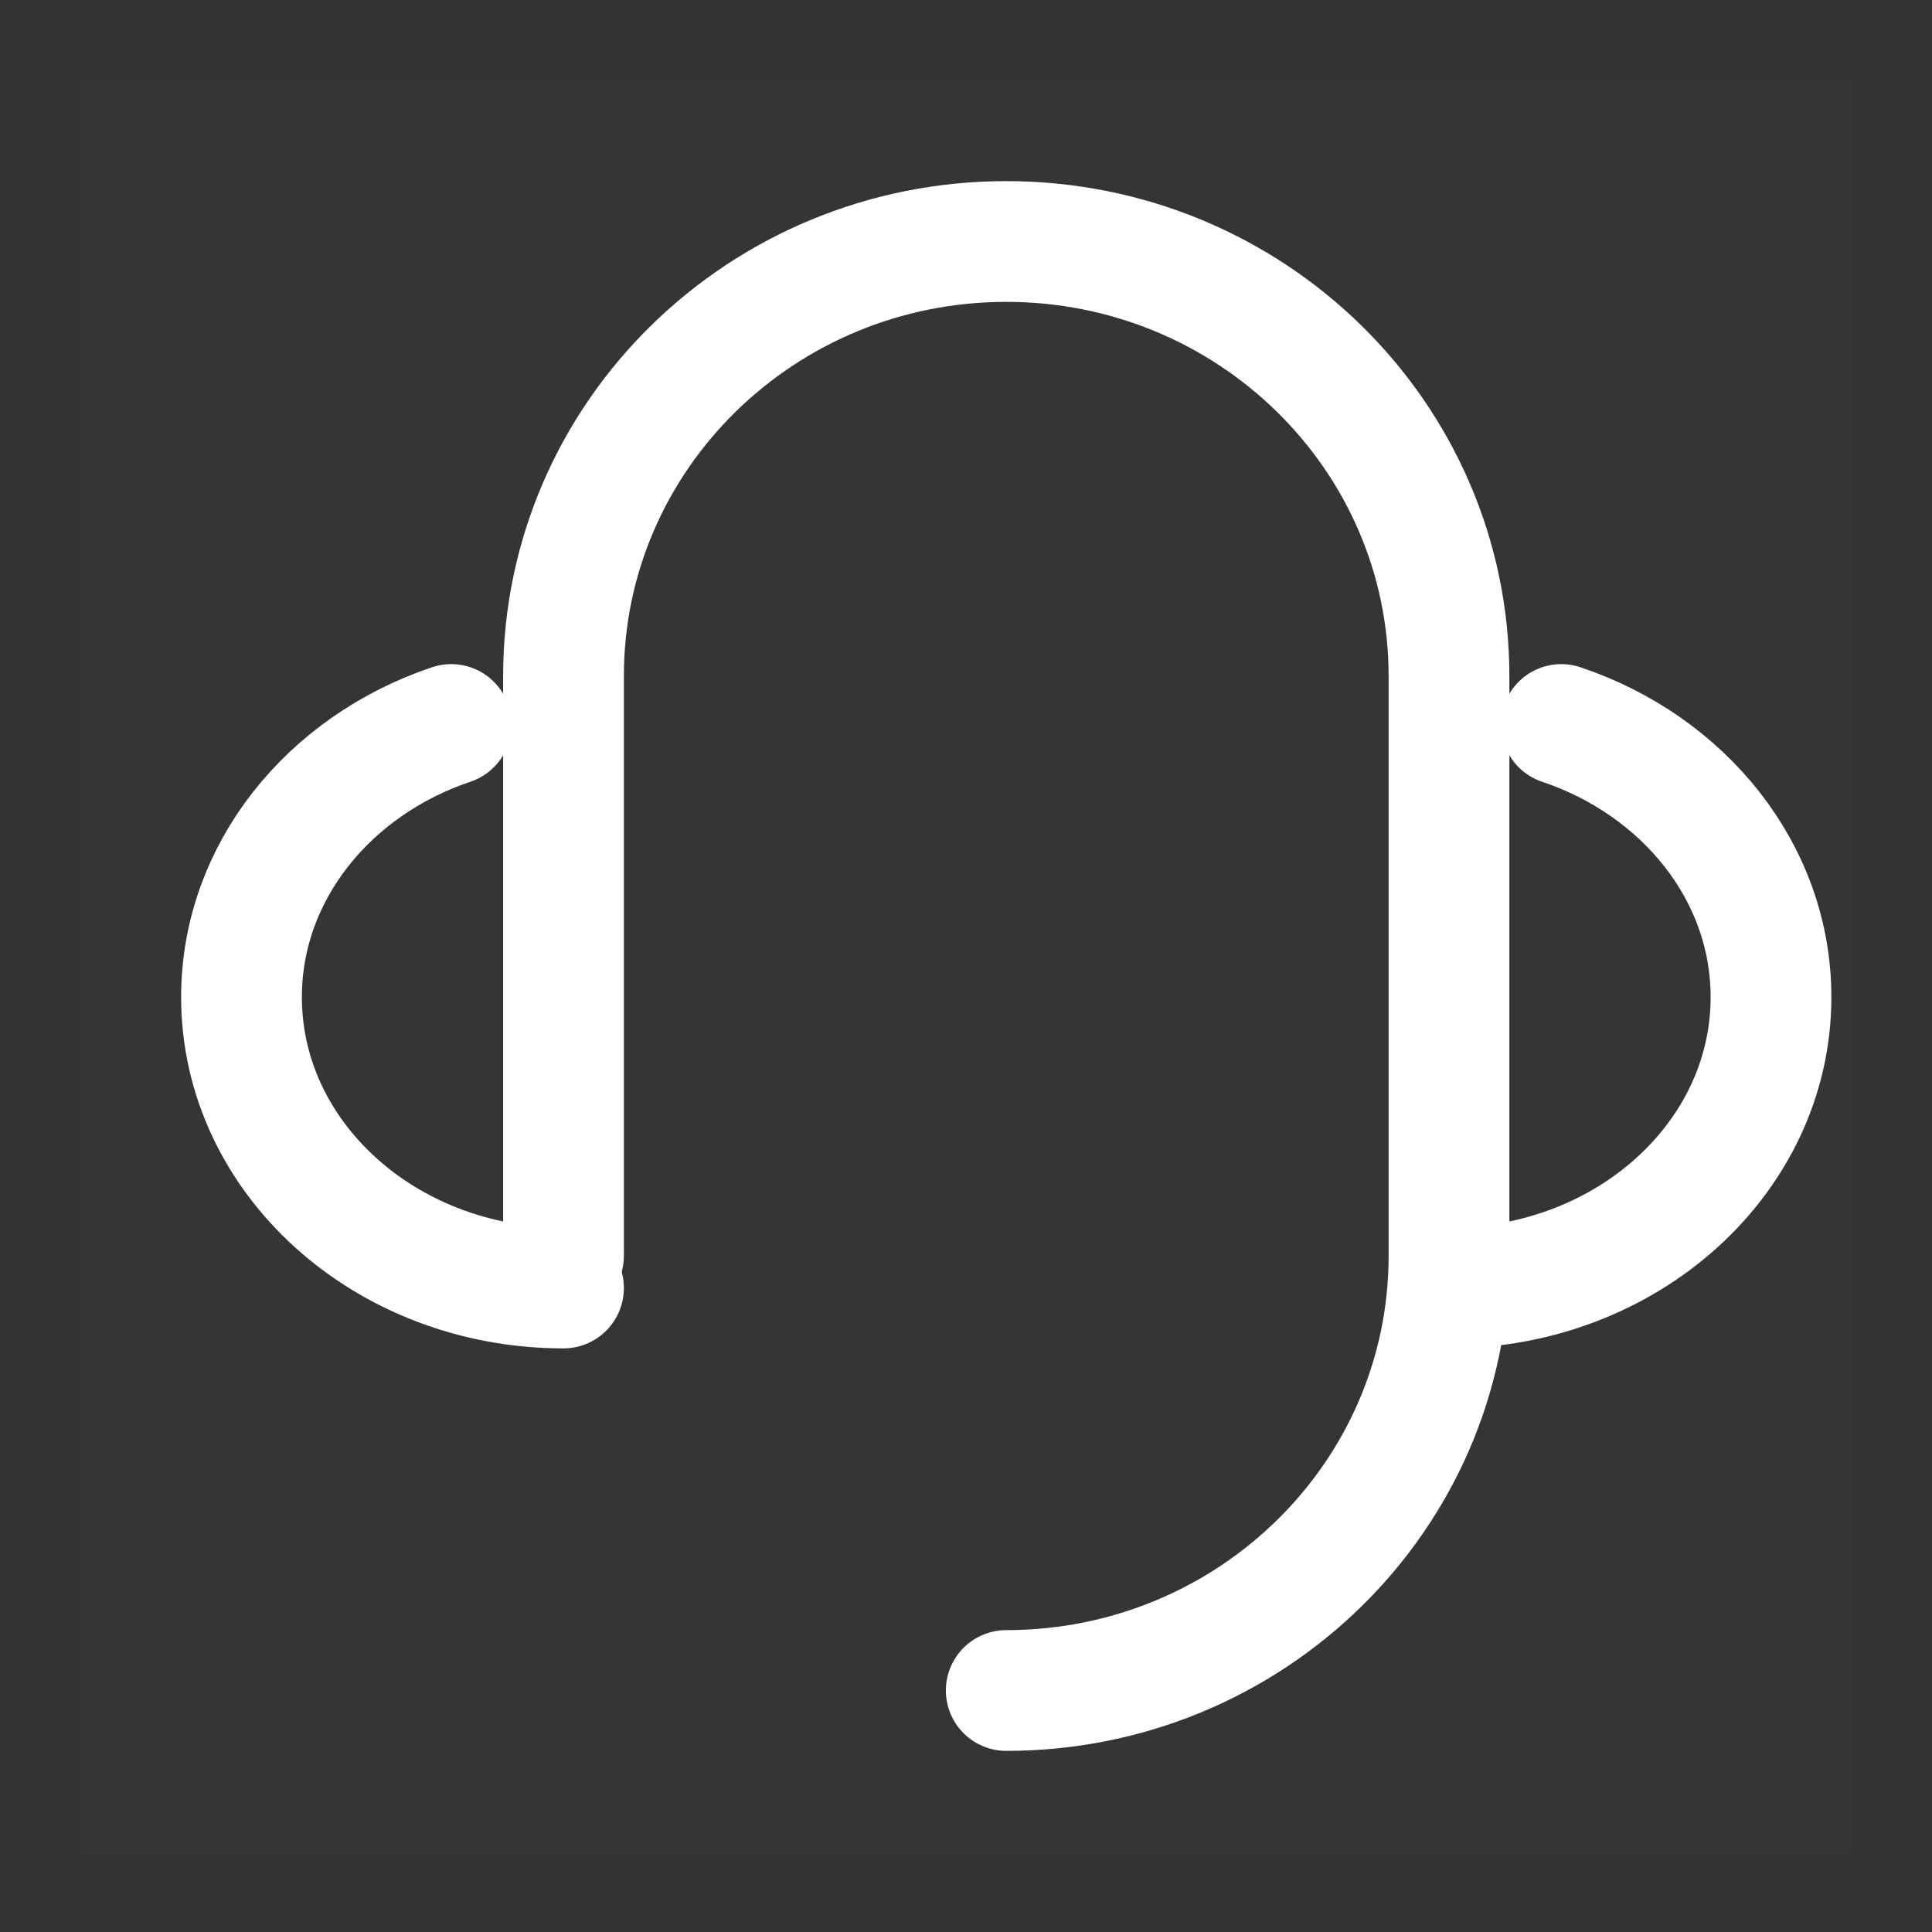
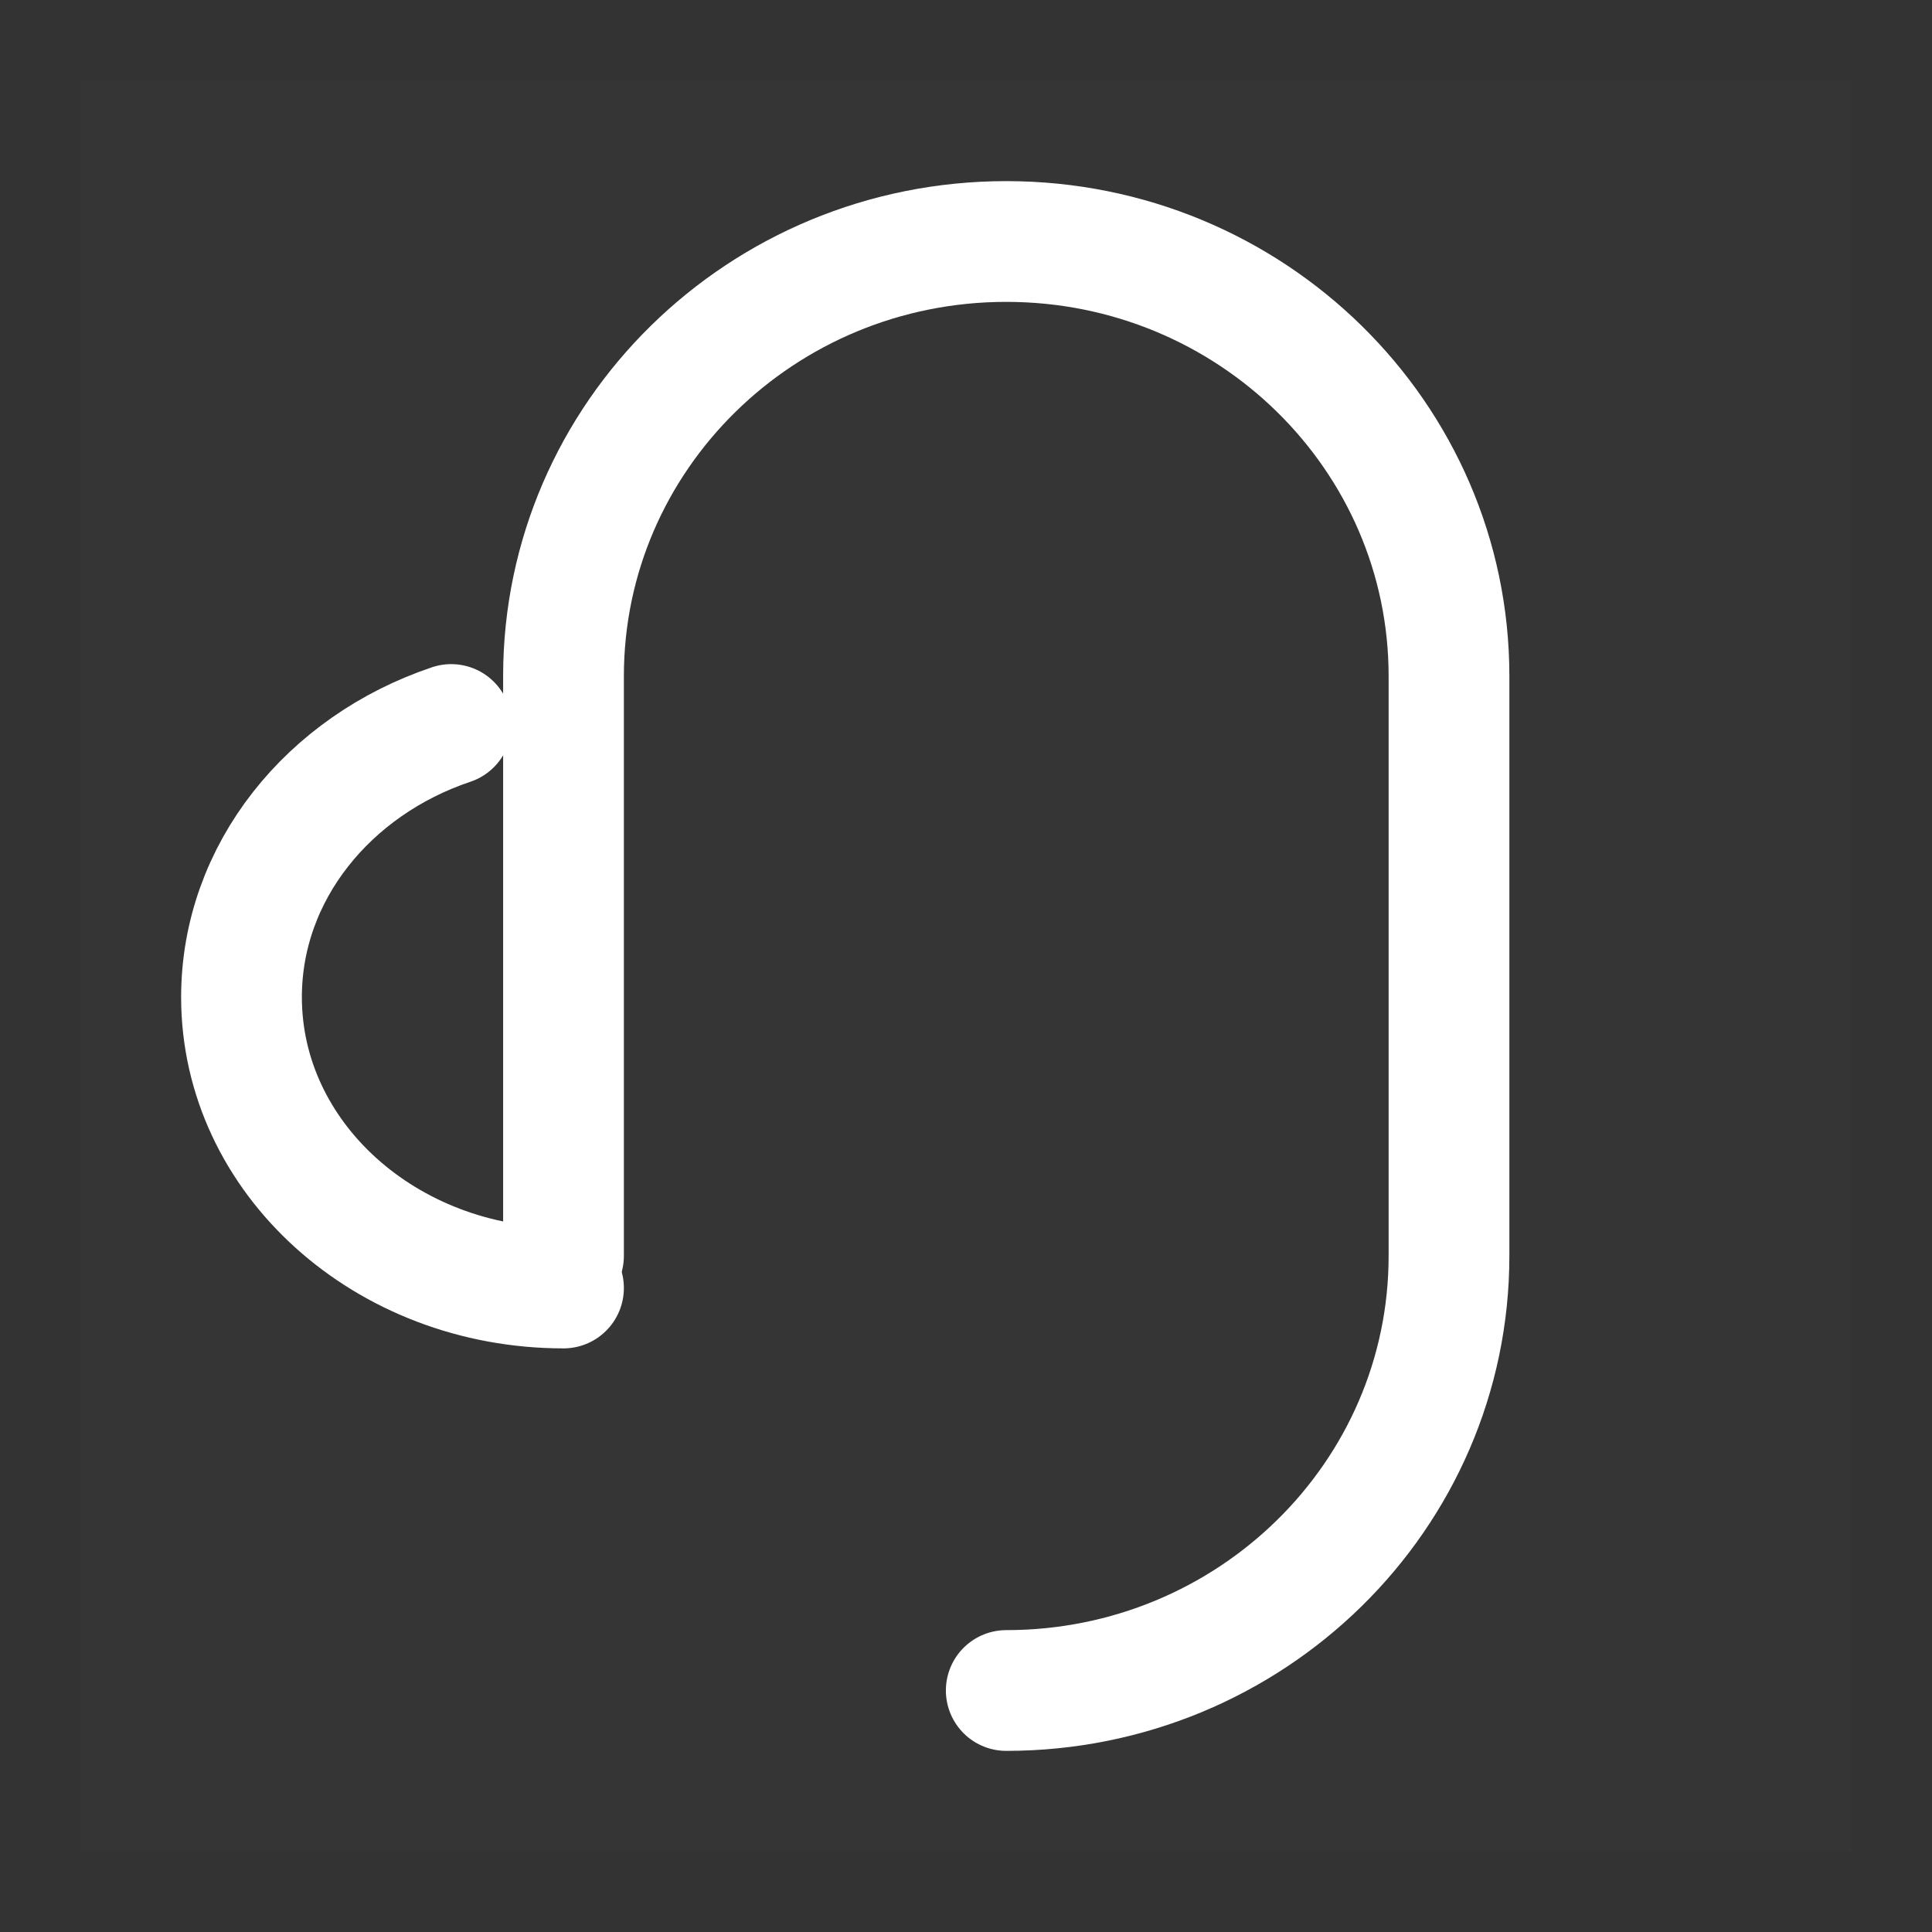
<svg xmlns="http://www.w3.org/2000/svg" width="24" height="24" viewBox="0 0 24 24" fill="none">
  <rect x="0" y="0" width="24" height="24" fill="#333333" stroke="none" />
-   <path d="M23 1H1V23H23V1Z" fill="white" fill-opacity="0.01" />
-   <path d="M18 16C20.209 16 22 14.383 22 12.387C22 10.835 20.916 9.511 19.395 9" stroke="white" stroke-width="1.5" stroke-linecap="round" stroke-linejoin="round" />
+   <path d="M23 1H1V23H23V1" fill="white" fill-opacity="0.01" />
  <path d="M7 16C4.791 16 3 14.383 3 12.387C3 10.835 4.084 9.511 5.605 9" stroke="white" stroke-width="1.5" stroke-linecap="round" stroke-linejoin="round" />
  <path d="M7 15.6V15.375V14.25V12V8.4C7 5.418 9.462 3 12.5 3C15.538 3 18 5.418 18 8.4V15.6C18 18.582 15.538 21 12.5 21" stroke="white" stroke-width="1.5" stroke-linecap="round" stroke-linejoin="round" />
</svg>